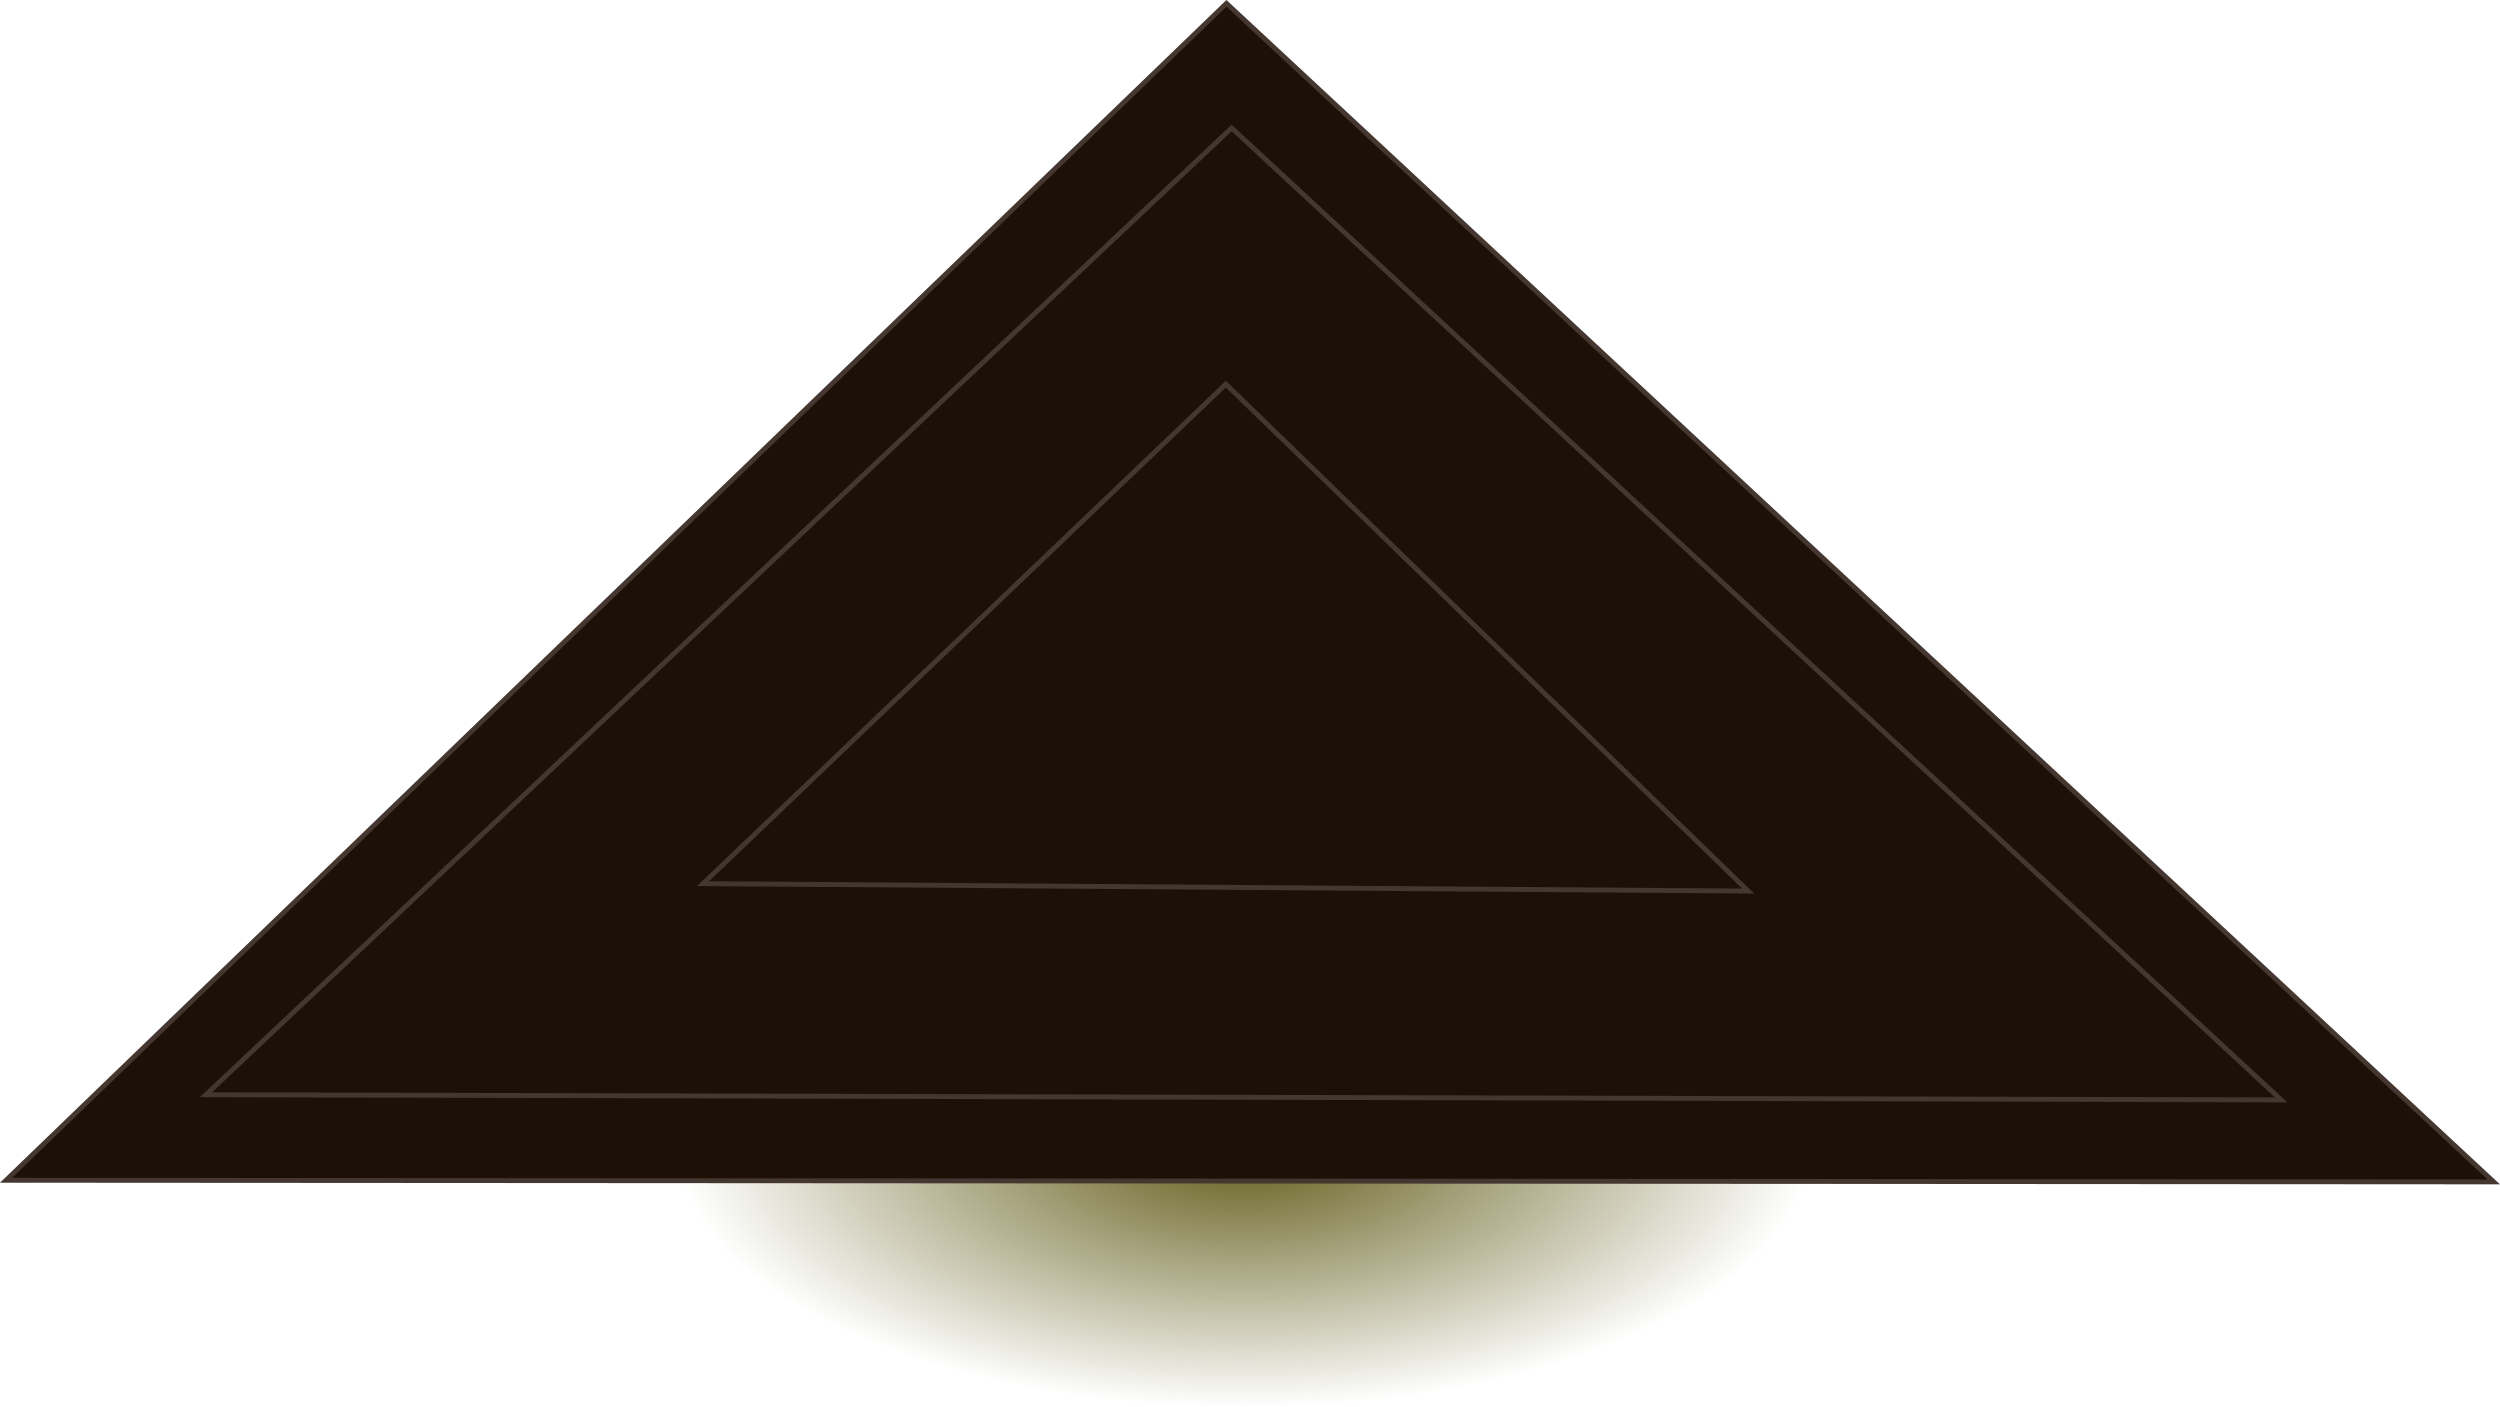
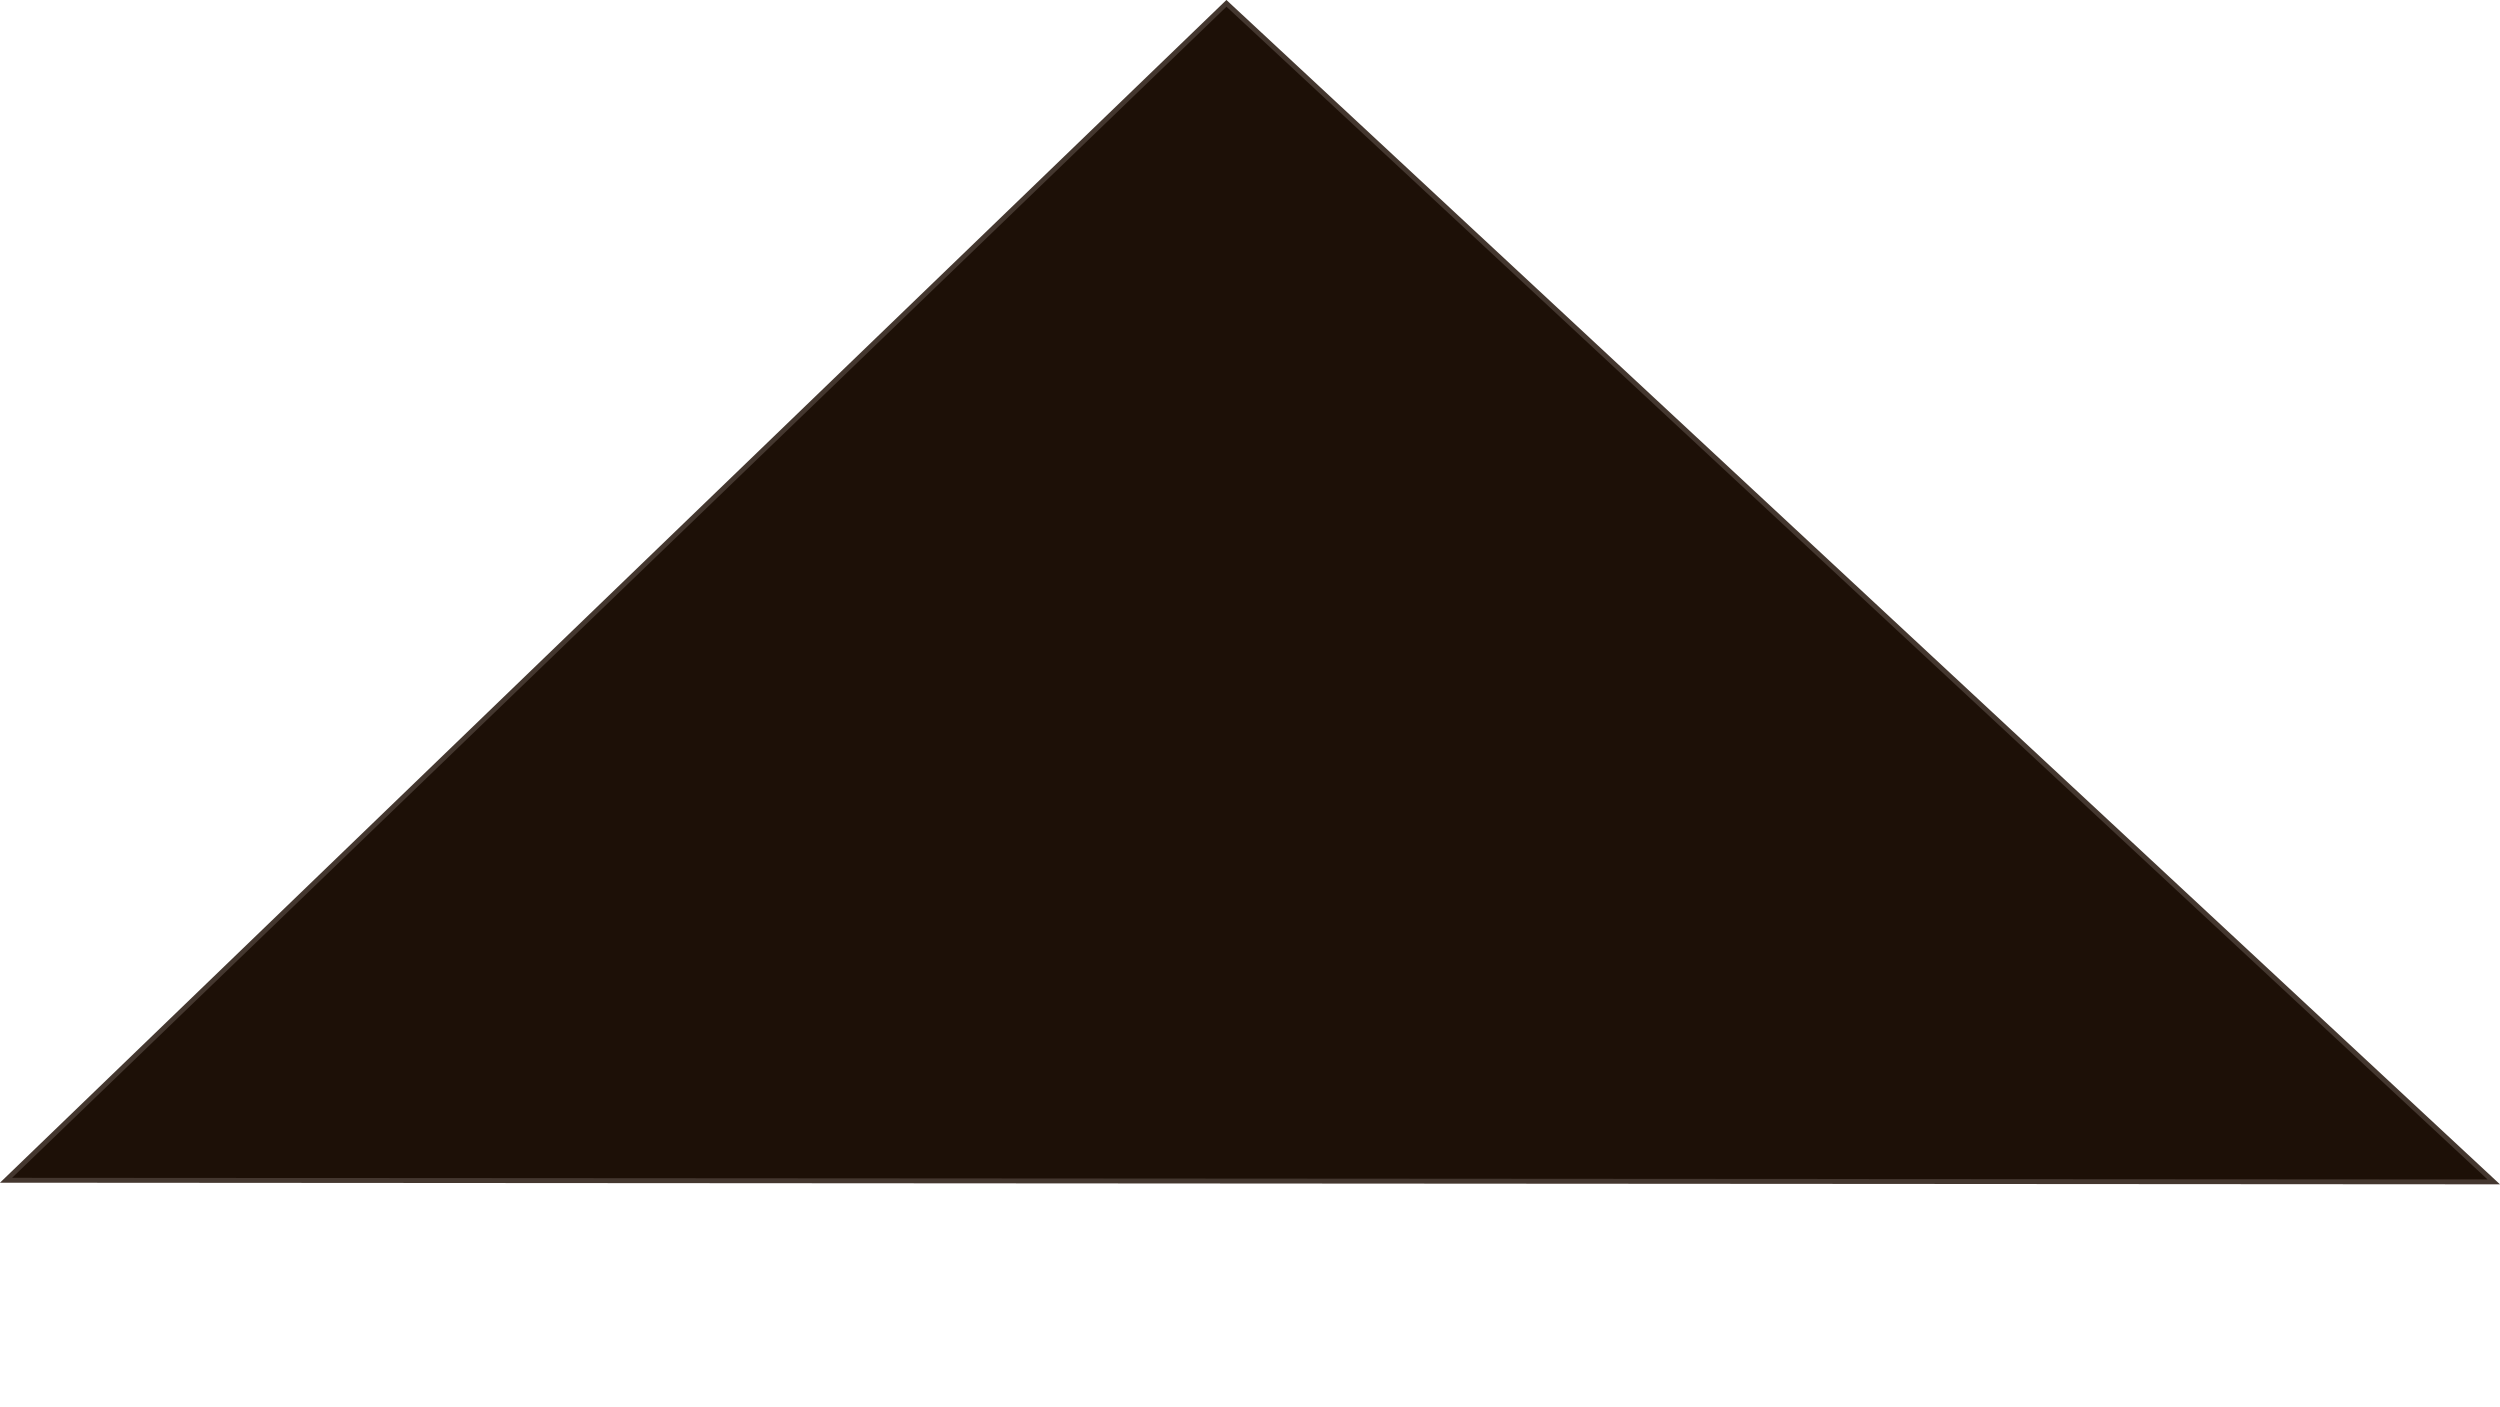
<svg xmlns="http://www.w3.org/2000/svg" xmlns:ns1="http://sodipodi.sourceforge.net/DTD/sodipodi-0.dtd" xmlns:ns2="http://www.inkscape.org/namespaces/inkscape" xmlns:xlink="http://www.w3.org/1999/xlink" width="135.388mm" height="76.171mm" viewBox="0 0 135.388 76.171" version="1.1" id="svg1" xml:space="preserve" ns1:docname="logo.svg" ns2:export-filename="logo.png" ns2:export-xdpi="96.055969" ns2:export-ydpi="96.055969" ns2:version="1.3.2 (1:1.3.2+202311252150+091e20ef0f)">
  <ns1:namedview id="namedview1" pagecolor="#ffffff" bordercolor="#666666" borderopacity="1.0" ns2:showpageshadow="2" ns2:pageopacity="0.0" ns2:pagecheckerboard="0" ns2:deskcolor="#d1d1d1" ns2:document-units="mm" ns2:zoom="1.1662912" ns2:cx="329.67752" ns2:cy="11.575153" ns2:window-width="1920" ns2:window-height="1043" ns2:window-x="0" ns2:window-y="0" ns2:window-maximized="1" ns2:current-layer="g5" />
  <defs id="defs1">
    <linearGradient id="linearGradient6" ns2:collect="always">
      <stop style="stop-color:#605a17;stop-opacity:1;" offset="0" id="stop6" />
      <stop style="stop-color:#605a17;stop-opacity:0;" offset="1" id="stop7" />
    </linearGradient>
    <radialGradient ns2:collect="always" xlink:href="#linearGradient6" id="radialGradient7" cx="120.716" cy="208.907" fx="120.716" fy="208.907" r="30.77" gradientTransform="matrix(1,0,0,0.465,-1.4476025e-6,111.828)" gradientUnits="userSpaceOnUse" />
  </defs>
  <g ns2:label="Layer 1" ns2:groupmode="layer" id="layer1" transform="translate(-54.455,-144.091)">
    <g id="g5" transform="rotate(0.86,196.77,71.713)">
-       <ellipse style="fill:url(#radialGradient7);stroke:none;stroke-width:1;stroke-opacity:1;paint-order:fill markers stroke" id="path5" cx="120.716" cy="208.907" transform="rotate(-0.86)" rx="30.77" ry="14.299" />
      <path style="fill:#1d1007;fill-opacity:1;stroke:#44372f;stroke-width:0.265px;stroke-linecap:butt;stroke-linejoin:miter;stroke-opacity:1" d="m 56.843,210.124 65.128,-64.721 69.581,62.787 z" id="path1" />
-       <path style="fill:none;stroke:#44372f;stroke-width:0.265px;stroke-linecap:butt;stroke-linejoin:miter;stroke-opacity:1" d="M 179.975,203.923 122.352,152.148 67.602,205.33 Z" id="path2" />
-       <path style="fill:none;stroke:#44372f;stroke-width:0.265px;stroke-linecap:butt;stroke-linejoin:miter;stroke-opacity:1" d="M 150.944,193.048 122.248,166.023 94.344,193.496 Z" id="path3" />
    </g>
  </g>
</svg>